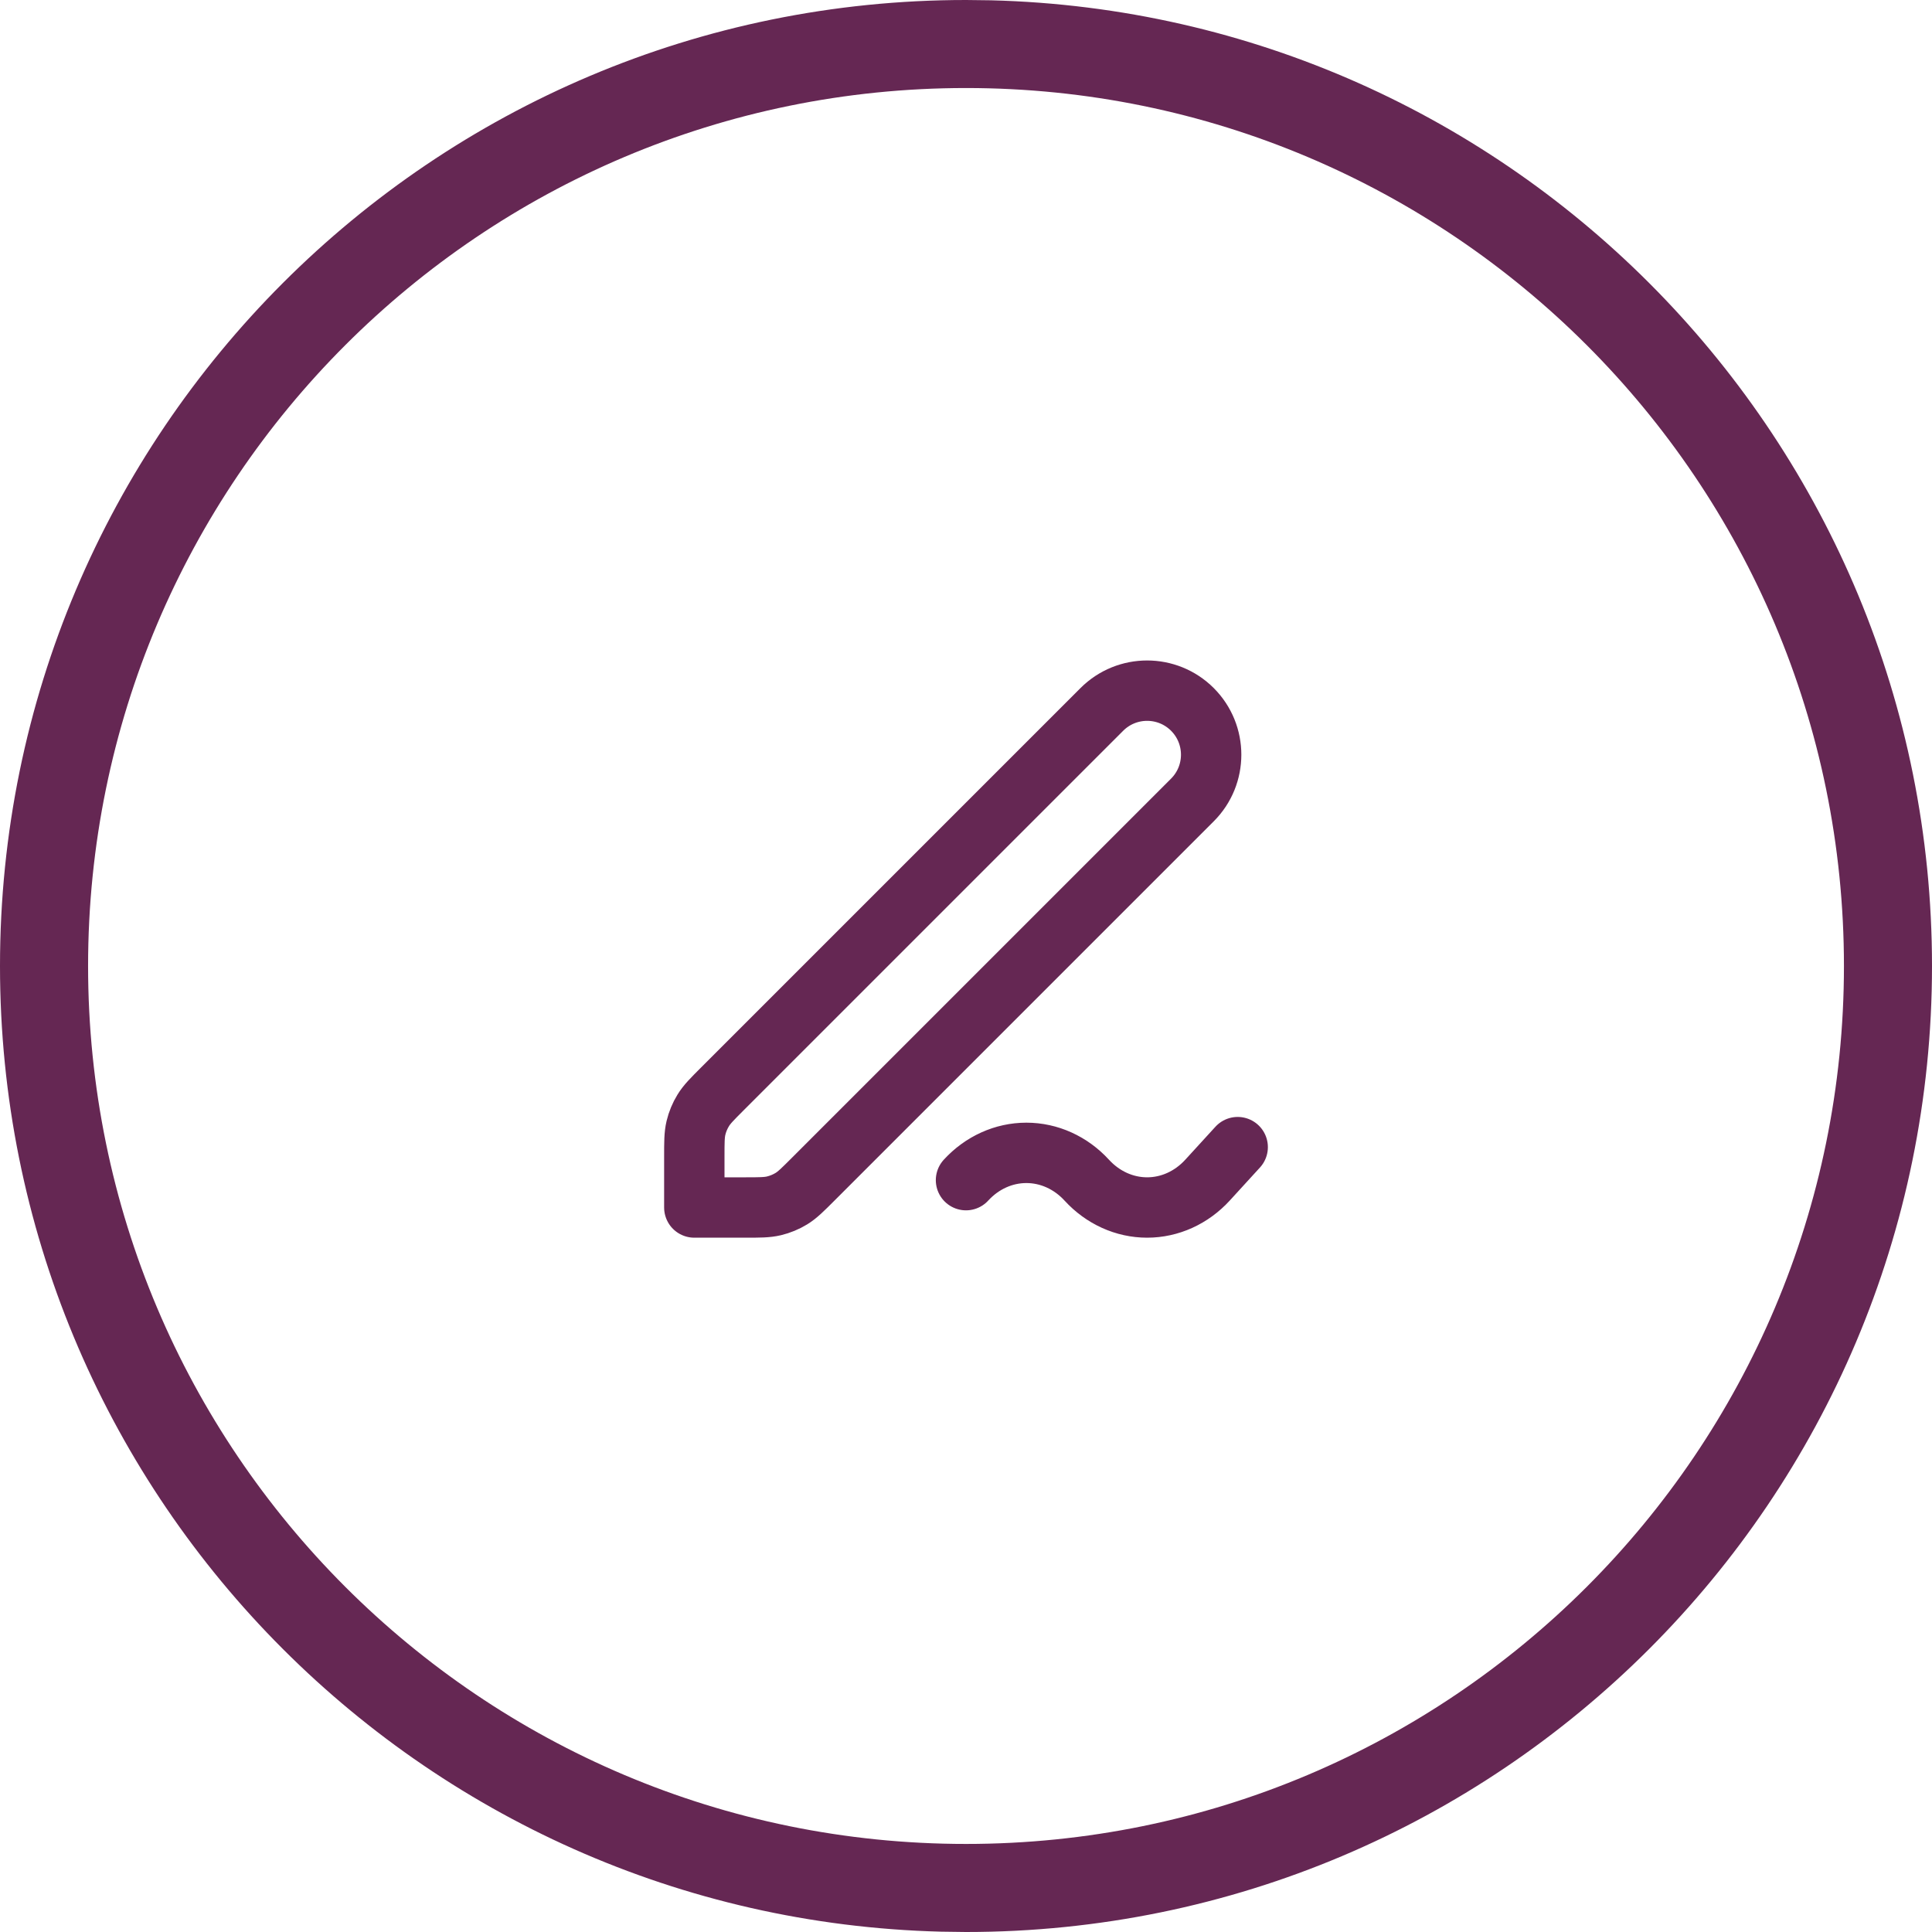
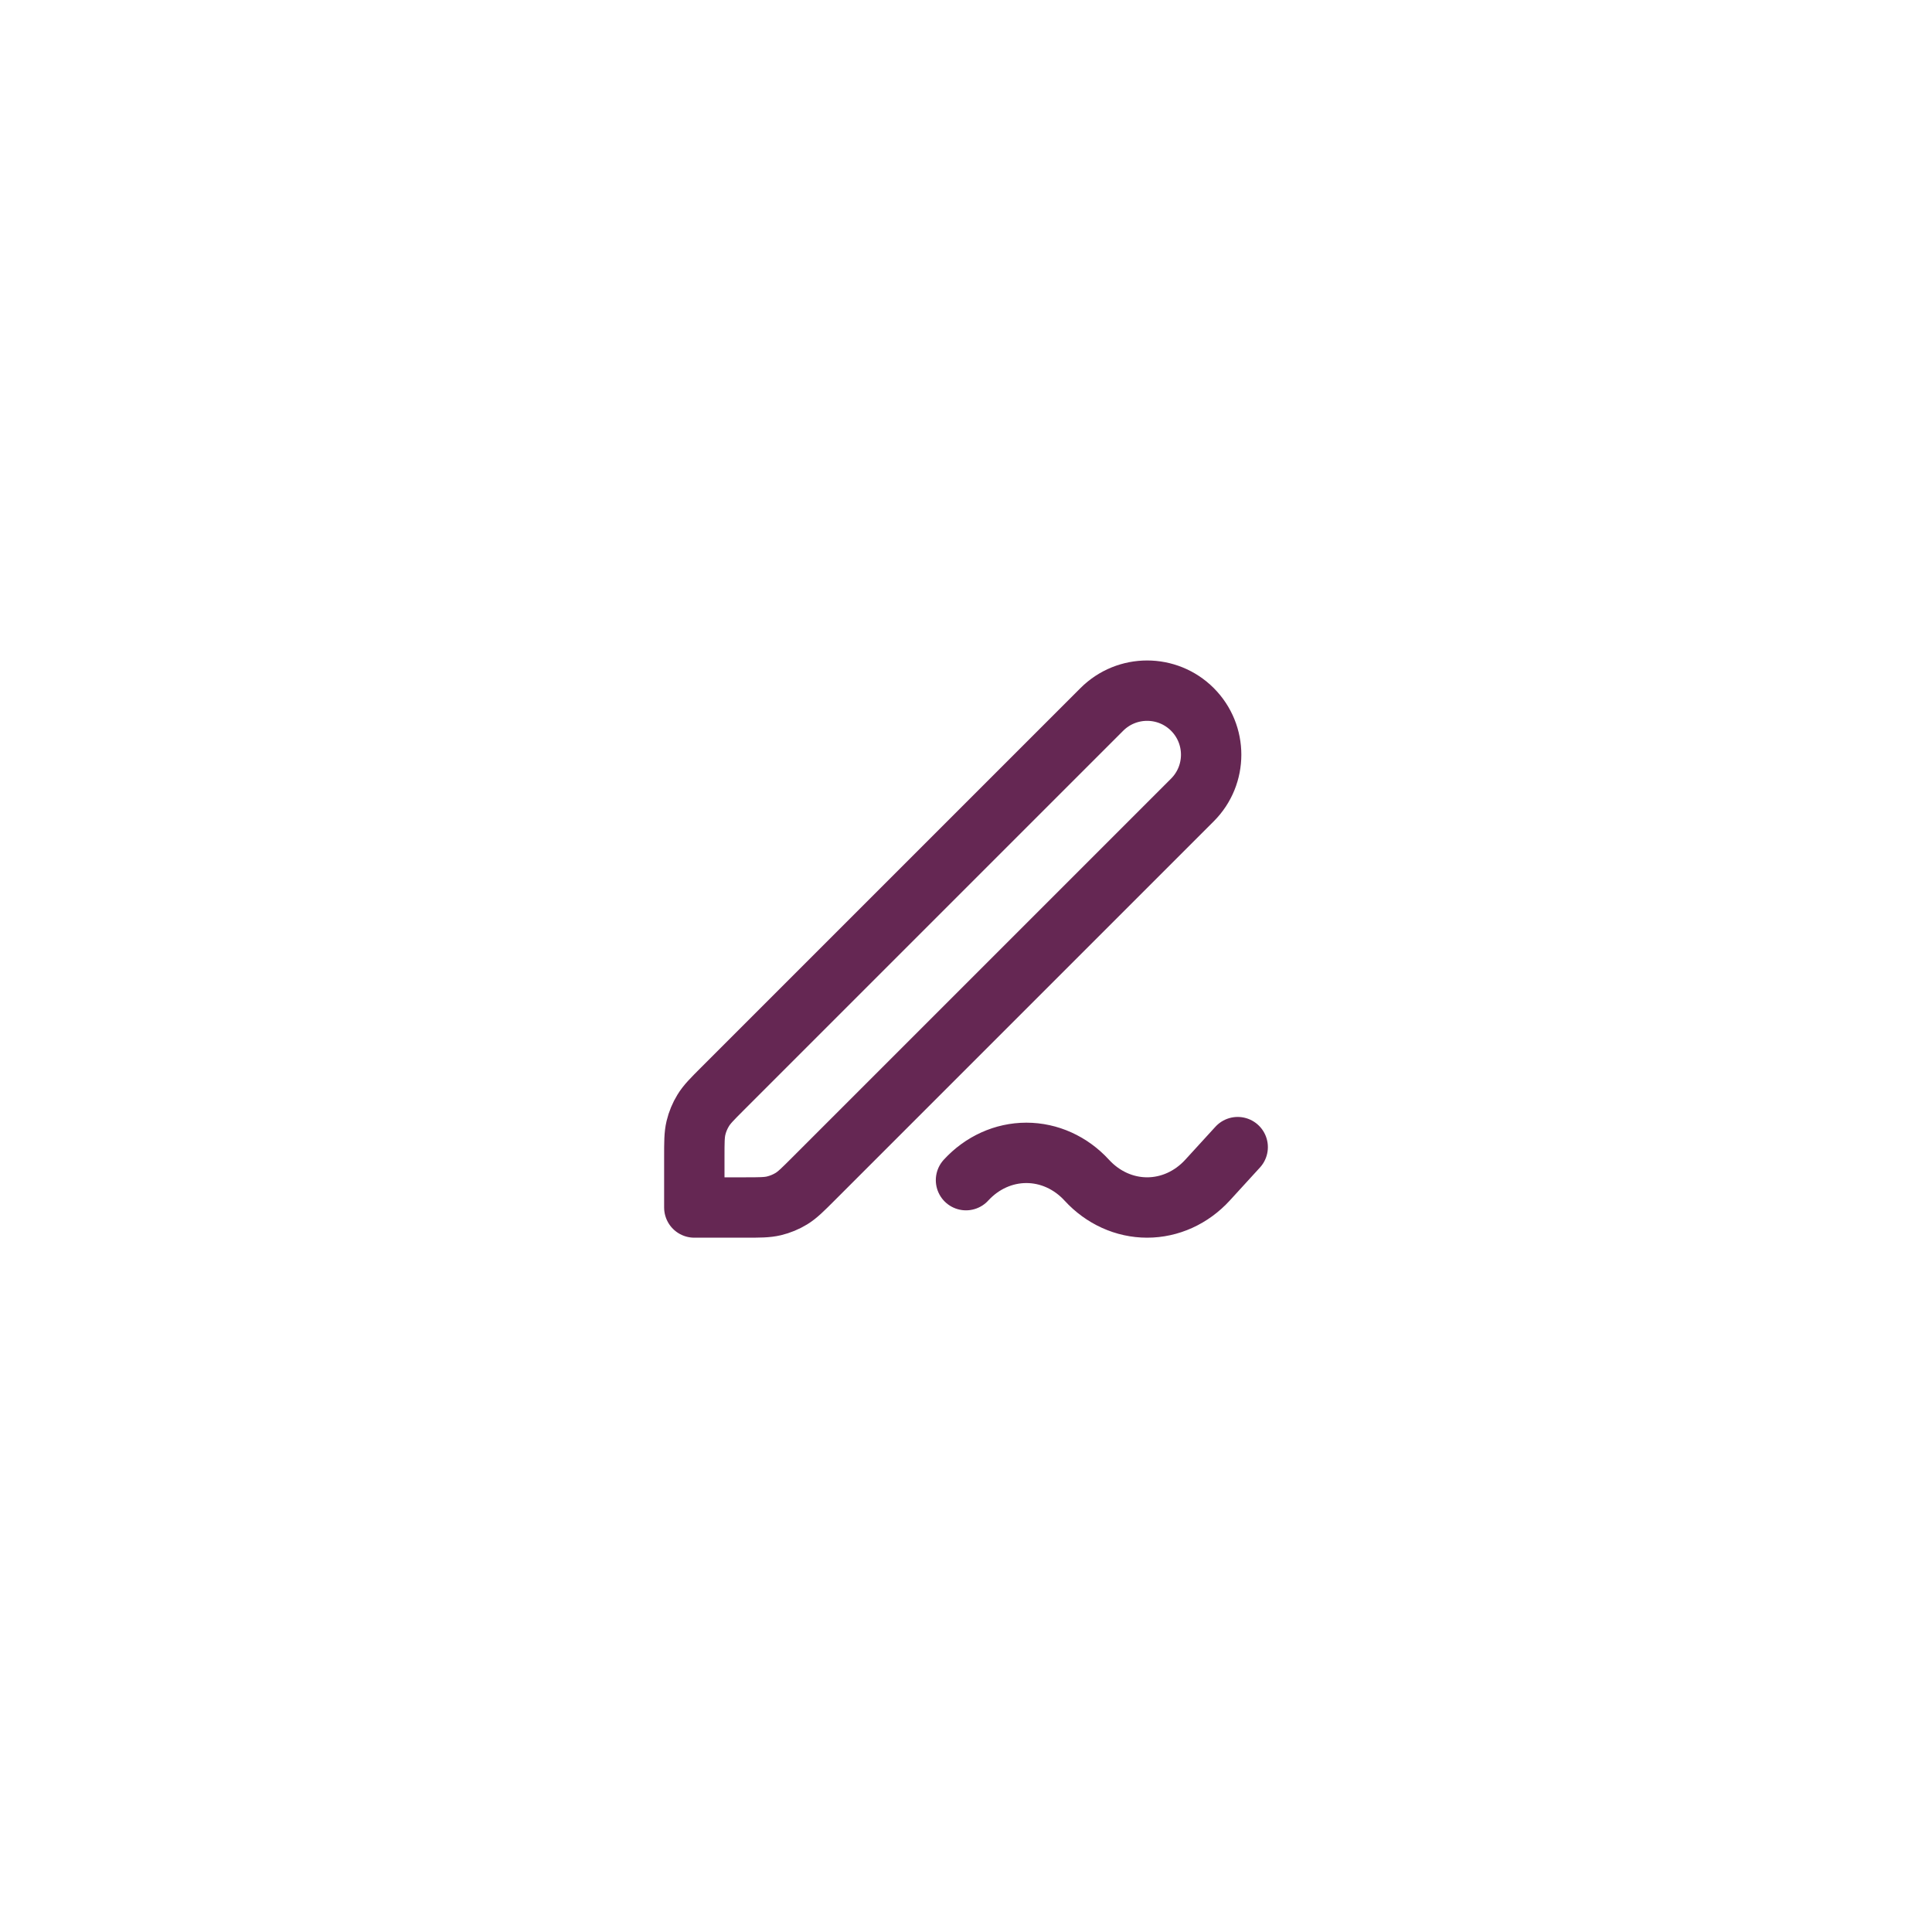
<svg xmlns="http://www.w3.org/2000/svg" width="64" height="64" viewBox="0 0 64 64" fill="none">
  <path d="M41 38L40 39.094C39.469 39.674 38.75 40 38 40C37.25 40 36.531 39.674 36 39.094C35.469 38.515 34.75 38.19 34 38.19C33.25 38.19 32.531 38.515 32 39.094M23 40H24.674C25.164 40 25.408 40 25.639 39.945C25.843 39.896 26.038 39.815 26.217 39.706C26.418 39.582 26.591 39.409 26.937 39.063L39.5 26.5C40.328 25.672 40.328 24.329 39.5 23.5C38.672 22.672 37.328 22.672 36.5 23.5L23.937 36.063C23.591 36.409 23.418 36.582 23.295 36.784C23.185 36.963 23.104 37.158 23.055 37.362C23 37.592 23 37.837 23 38.326V40Z" stroke="#652753" stroke-width="2" stroke-linecap="round" stroke-linejoin="round" />
-   <path d="M32.826 0.01C50.118 0.448 64 14.603 64 32C64 49.673 49.674 64 32.001 64L31.174 63.989C13.883 63.551 0 49.397 0 32C0 14.327 14.328 0 32.001 0L32.826 0.01ZM32.001 2.916C15.941 2.916 2.918 15.936 2.918 32C2.918 48.064 15.941 61.083 32.001 61.083C48.06 61.083 61.083 48.064 61.083 32C61.083 15.936 48.06 2.916 32.001 2.916Z" fill="#652753" />
</svg>